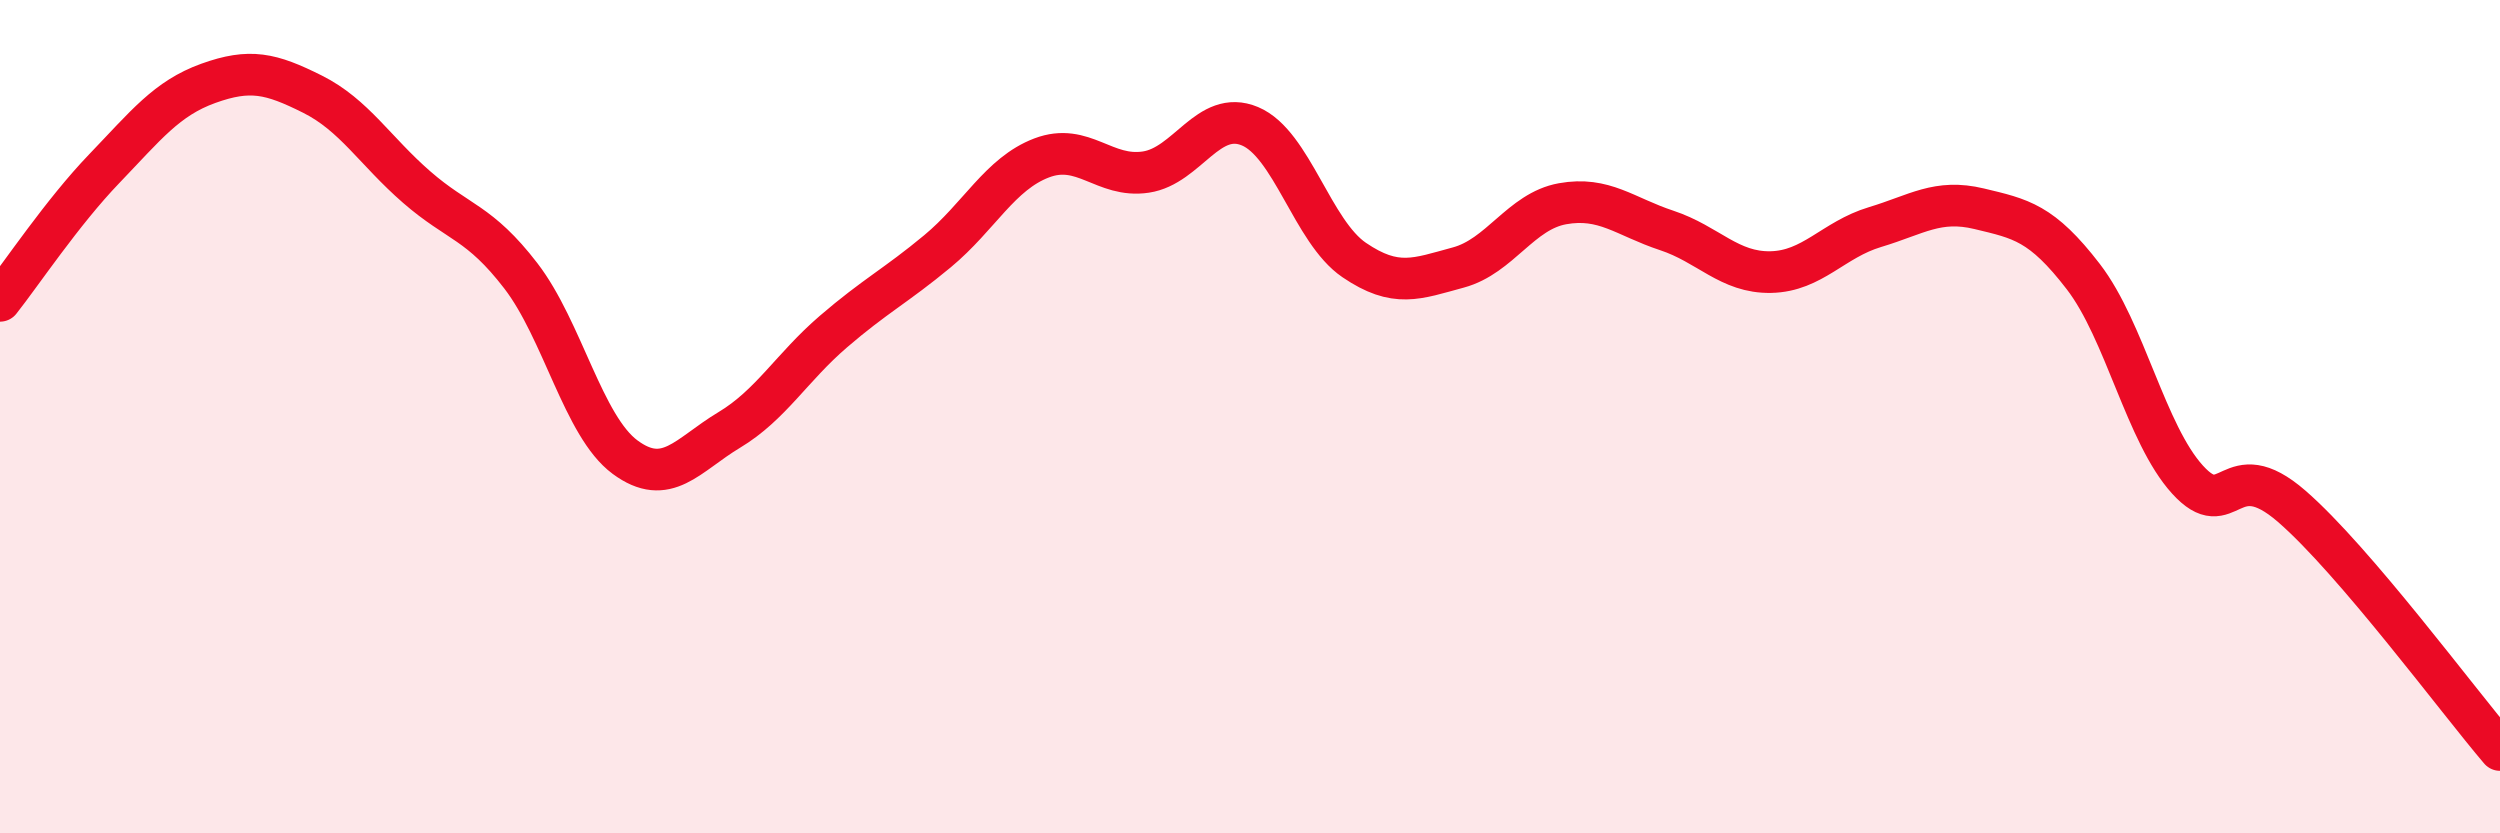
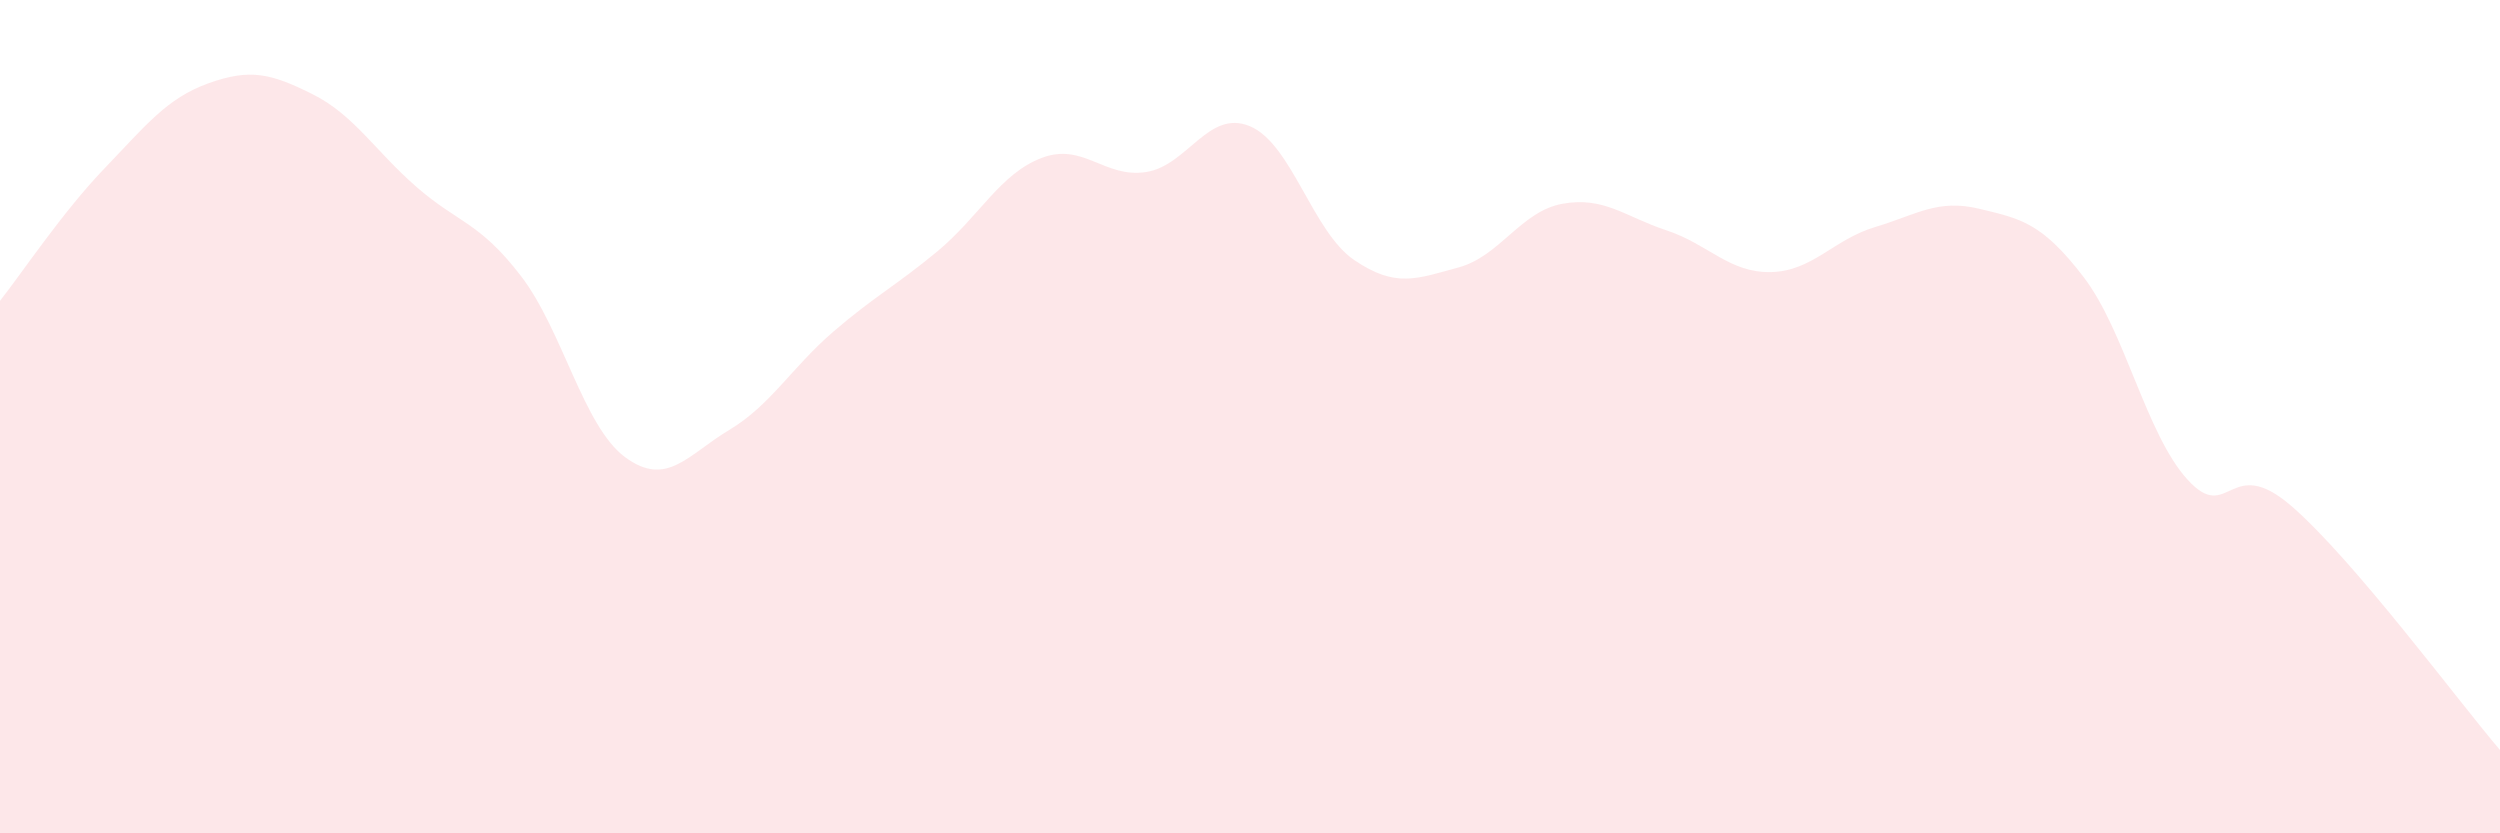
<svg xmlns="http://www.w3.org/2000/svg" width="60" height="20" viewBox="0 0 60 20">
  <path d="M 0,7.22 C 0.5,6.59 1.5,5.09 2.5,4.05 C 3.5,3.01 4,2.36 5,2 C 6,1.64 6.5,1.76 7.5,2.26 C 8.5,2.76 9,3.62 10,4.49 C 11,5.36 11.5,5.32 12.5,6.62 C 13.5,7.92 14,10.23 15,10.97 C 16,11.71 16.5,10.92 17.5,10.32 C 18.5,9.72 19,8.82 20,7.96 C 21,7.1 21.5,6.86 22.5,6.03 C 23.5,5.2 24,4.17 25,3.79 C 26,3.41 26.5,4.28 27.5,4.13 C 28.5,3.98 29,2.61 30,3.03 C 31,3.45 31.5,5.56 32.5,6.24 C 33.5,6.92 34,6.69 35,6.42 C 36,6.15 36.5,5.07 37.5,4.89 C 38.5,4.71 39,5.2 40,5.53 C 41,5.86 41.5,6.55 42.5,6.53 C 43.5,6.51 44,5.75 45,5.45 C 46,5.15 46.5,4.77 47.5,5.01 C 48.5,5.25 49,5.34 50,6.64 C 51,7.94 51.5,10.41 52.5,11.51 C 53.5,12.61 53.5,10.85 55,12.15 C 56.5,13.45 59,16.83 60,18L60 20L0 20Z" fill="#EB0A25" opacity="0.1" stroke-linecap="round" stroke-linejoin="round" />
-   <path d="M 0,7.22 C 0.5,6.59 1.5,5.09 2.5,4.05 C 3.5,3.01 4,2.36 5,2 C 6,1.64 6.5,1.76 7.5,2.26 C 8.5,2.76 9,3.62 10,4.49 C 11,5.36 11.5,5.32 12.5,6.62 C 13.5,7.92 14,10.23 15,10.97 C 16,11.71 16.5,10.92 17.5,10.32 C 18.5,9.72 19,8.82 20,7.96 C 21,7.1 21.5,6.86 22.5,6.03 C 23.5,5.2 24,4.17 25,3.79 C 26,3.41 26.5,4.28 27.5,4.13 C 28.5,3.98 29,2.61 30,3.03 C 31,3.45 31.5,5.56 32.5,6.24 C 33.5,6.92 34,6.69 35,6.42 C 36,6.15 36.5,5.07 37.5,4.89 C 38.5,4.71 39,5.2 40,5.53 C 41,5.86 41.5,6.55 42.5,6.53 C 43.5,6.51 44,5.75 45,5.45 C 46,5.15 46.5,4.77 47.5,5.01 C 48.5,5.25 49,5.34 50,6.64 C 51,7.94 51.5,10.41 52.5,11.51 C 53.5,12.61 53.5,10.85 55,12.15 C 56.5,13.45 59,16.83 60,18" stroke="#EB0A25" stroke-width="1" fill="none" stroke-linecap="round" stroke-linejoin="round" />
</svg>